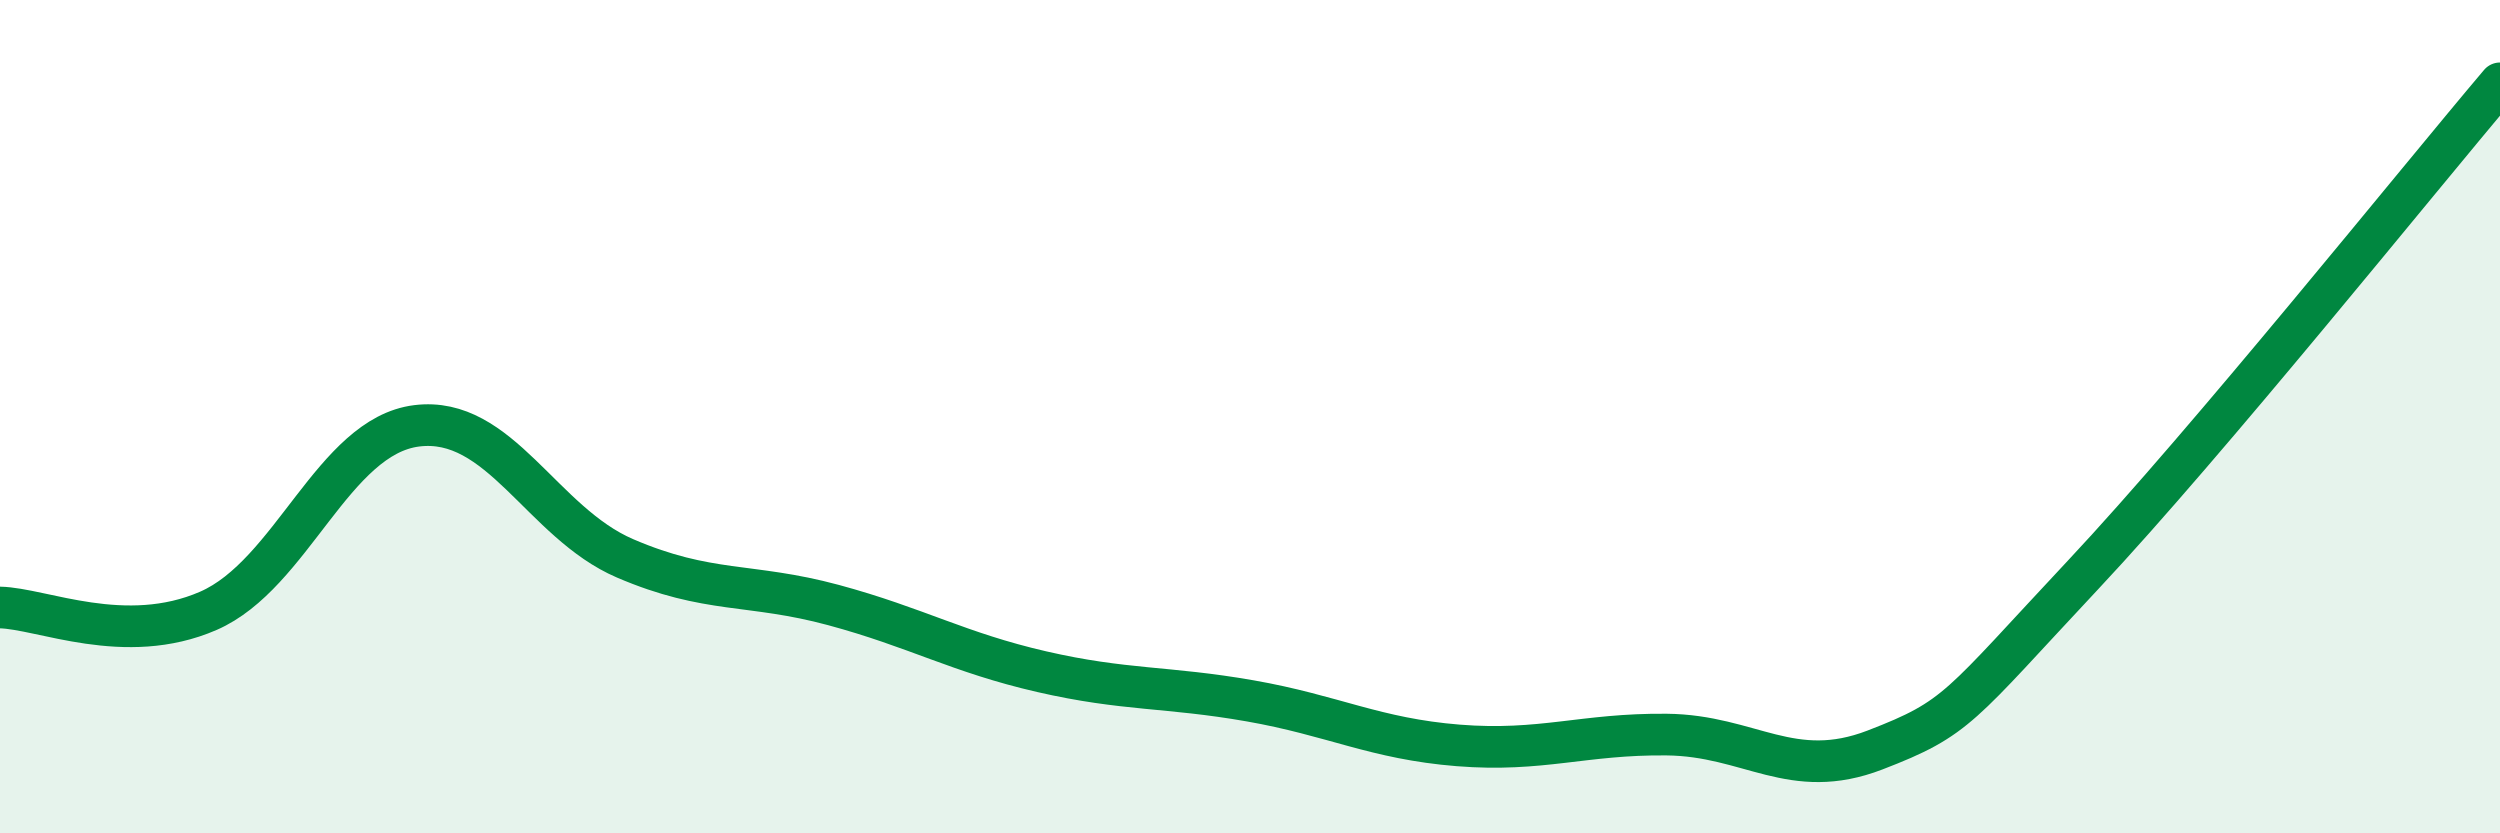
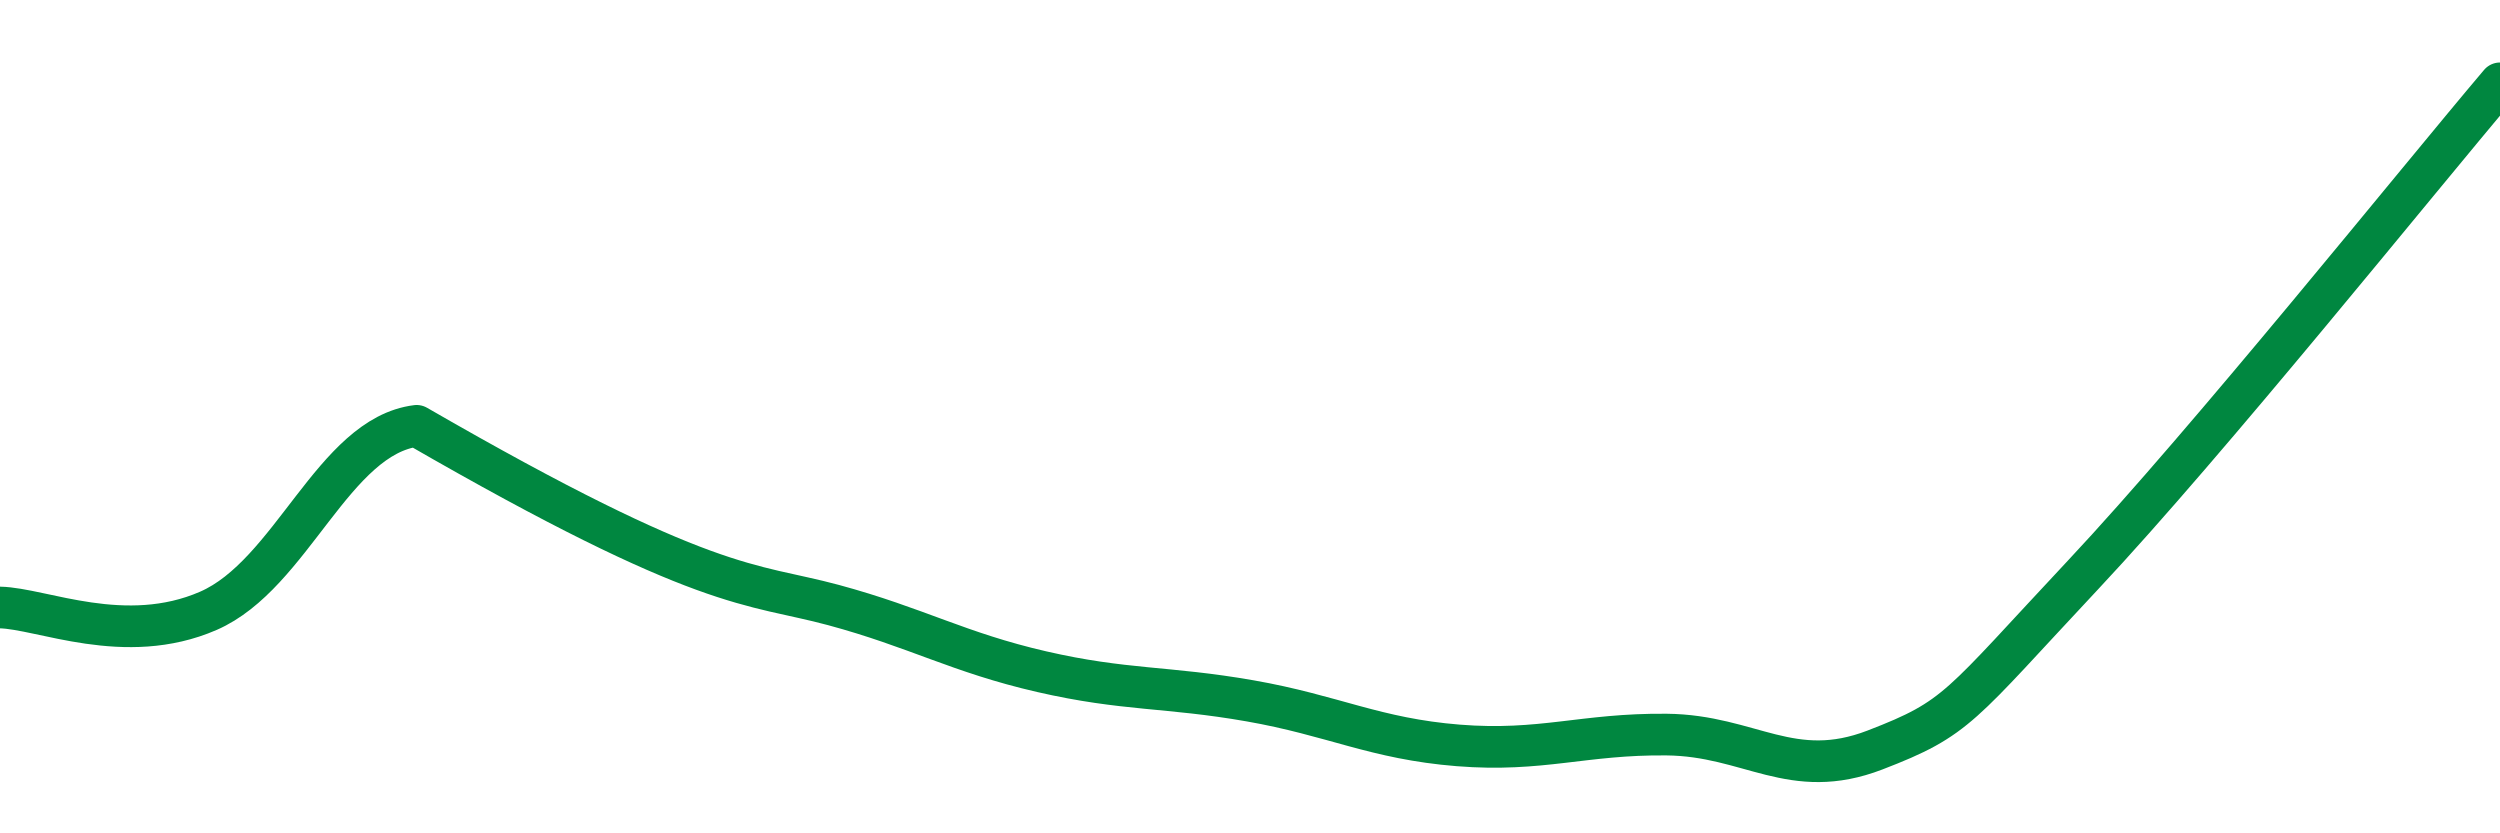
<svg xmlns="http://www.w3.org/2000/svg" width="60" height="20" viewBox="0 0 60 20">
-   <path d="M 0,14.58 C 1,14.6 3,15.53 5,14.66 C 7,13.79 8,10.47 10,10.22 C 12,9.97 13,12.54 15,13.4 C 17,14.26 18,13.98 20,14.52 C 22,15.06 23,15.66 25,16.12 C 27,16.58 28,16.47 30,16.82 C 32,17.17 33,17.73 35,17.89 C 37,18.05 38,17.61 40,17.63 C 42,17.65 43,18.77 45,18 C 47,17.23 47,16.99 50,13.79 C 53,10.59 58,4.36 60,2L60 20L0 20Z" fill="#008740" opacity="0.1" stroke-linecap="round" stroke-linejoin="round" />
-   <path d="M 0,14.58 C 1,14.6 3,15.53 5,14.66 C 7,13.79 8,10.47 10,10.22 C 12,9.97 13,12.54 15,13.4 C 17,14.26 18,13.98 20,14.52 C 22,15.06 23,15.66 25,16.12 C 27,16.58 28,16.47 30,16.82 C 32,17.17 33,17.73 35,17.89 C 37,18.05 38,17.61 40,17.63 C 42,17.65 43,18.77 45,18 C 47,17.23 47,16.99 50,13.79 C 53,10.59 58,4.36 60,2" stroke="#008740" stroke-width="1" fill="none" stroke-linecap="round" stroke-linejoin="round" />
+   <path d="M 0,14.58 C 1,14.6 3,15.53 5,14.66 C 7,13.79 8,10.47 10,10.22 C 17,14.26 18,13.98 20,14.52 C 22,15.06 23,15.66 25,16.12 C 27,16.58 28,16.47 30,16.82 C 32,17.17 33,17.73 35,17.89 C 37,18.05 38,17.61 40,17.63 C 42,17.65 43,18.77 45,18 C 47,17.23 47,16.99 50,13.79 C 53,10.59 58,4.36 60,2" stroke="#008740" stroke-width="1" fill="none" stroke-linecap="round" stroke-linejoin="round" />
</svg>